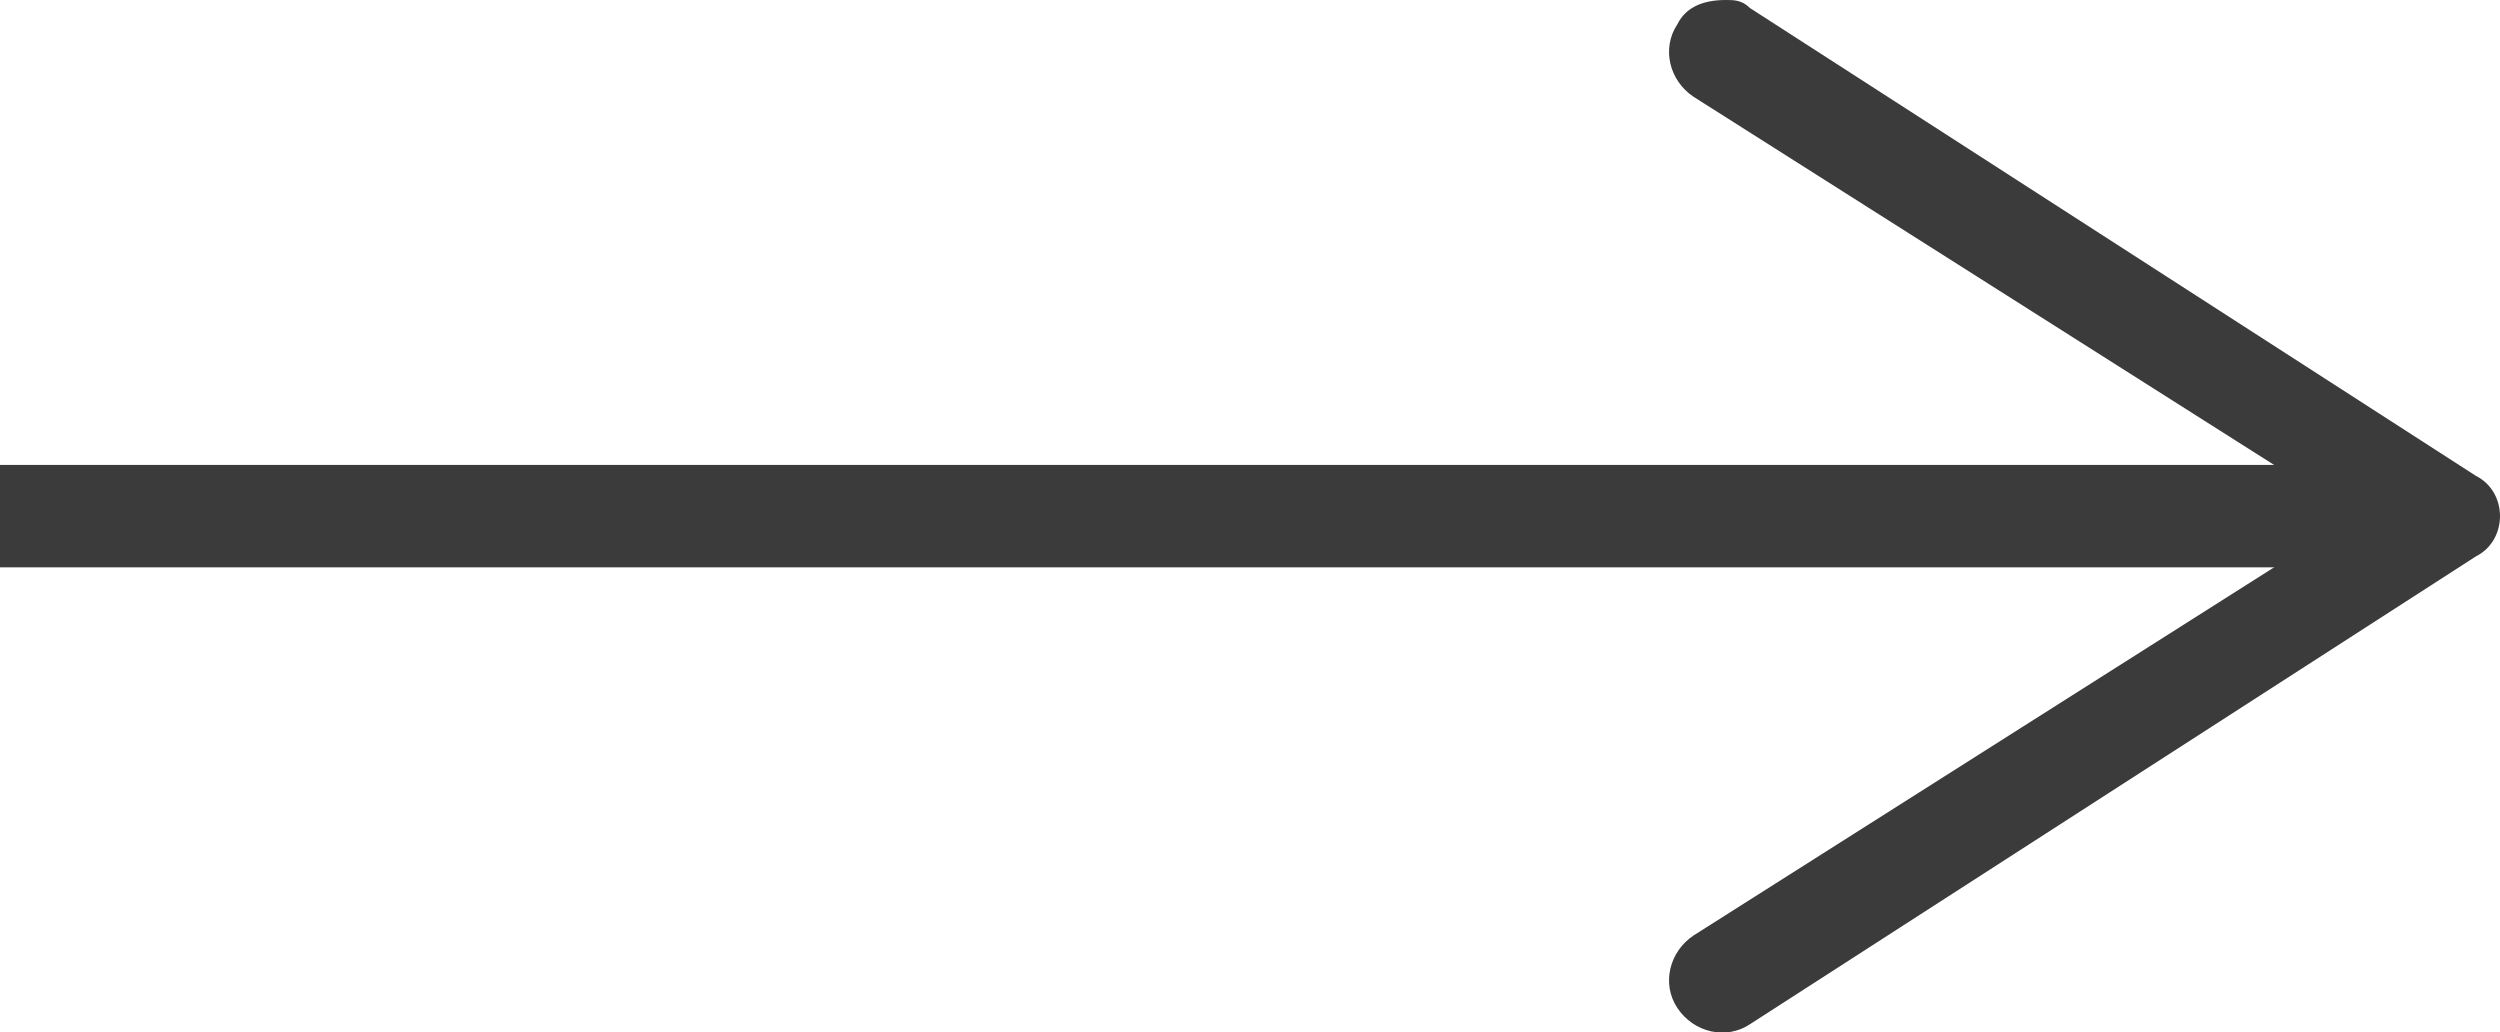
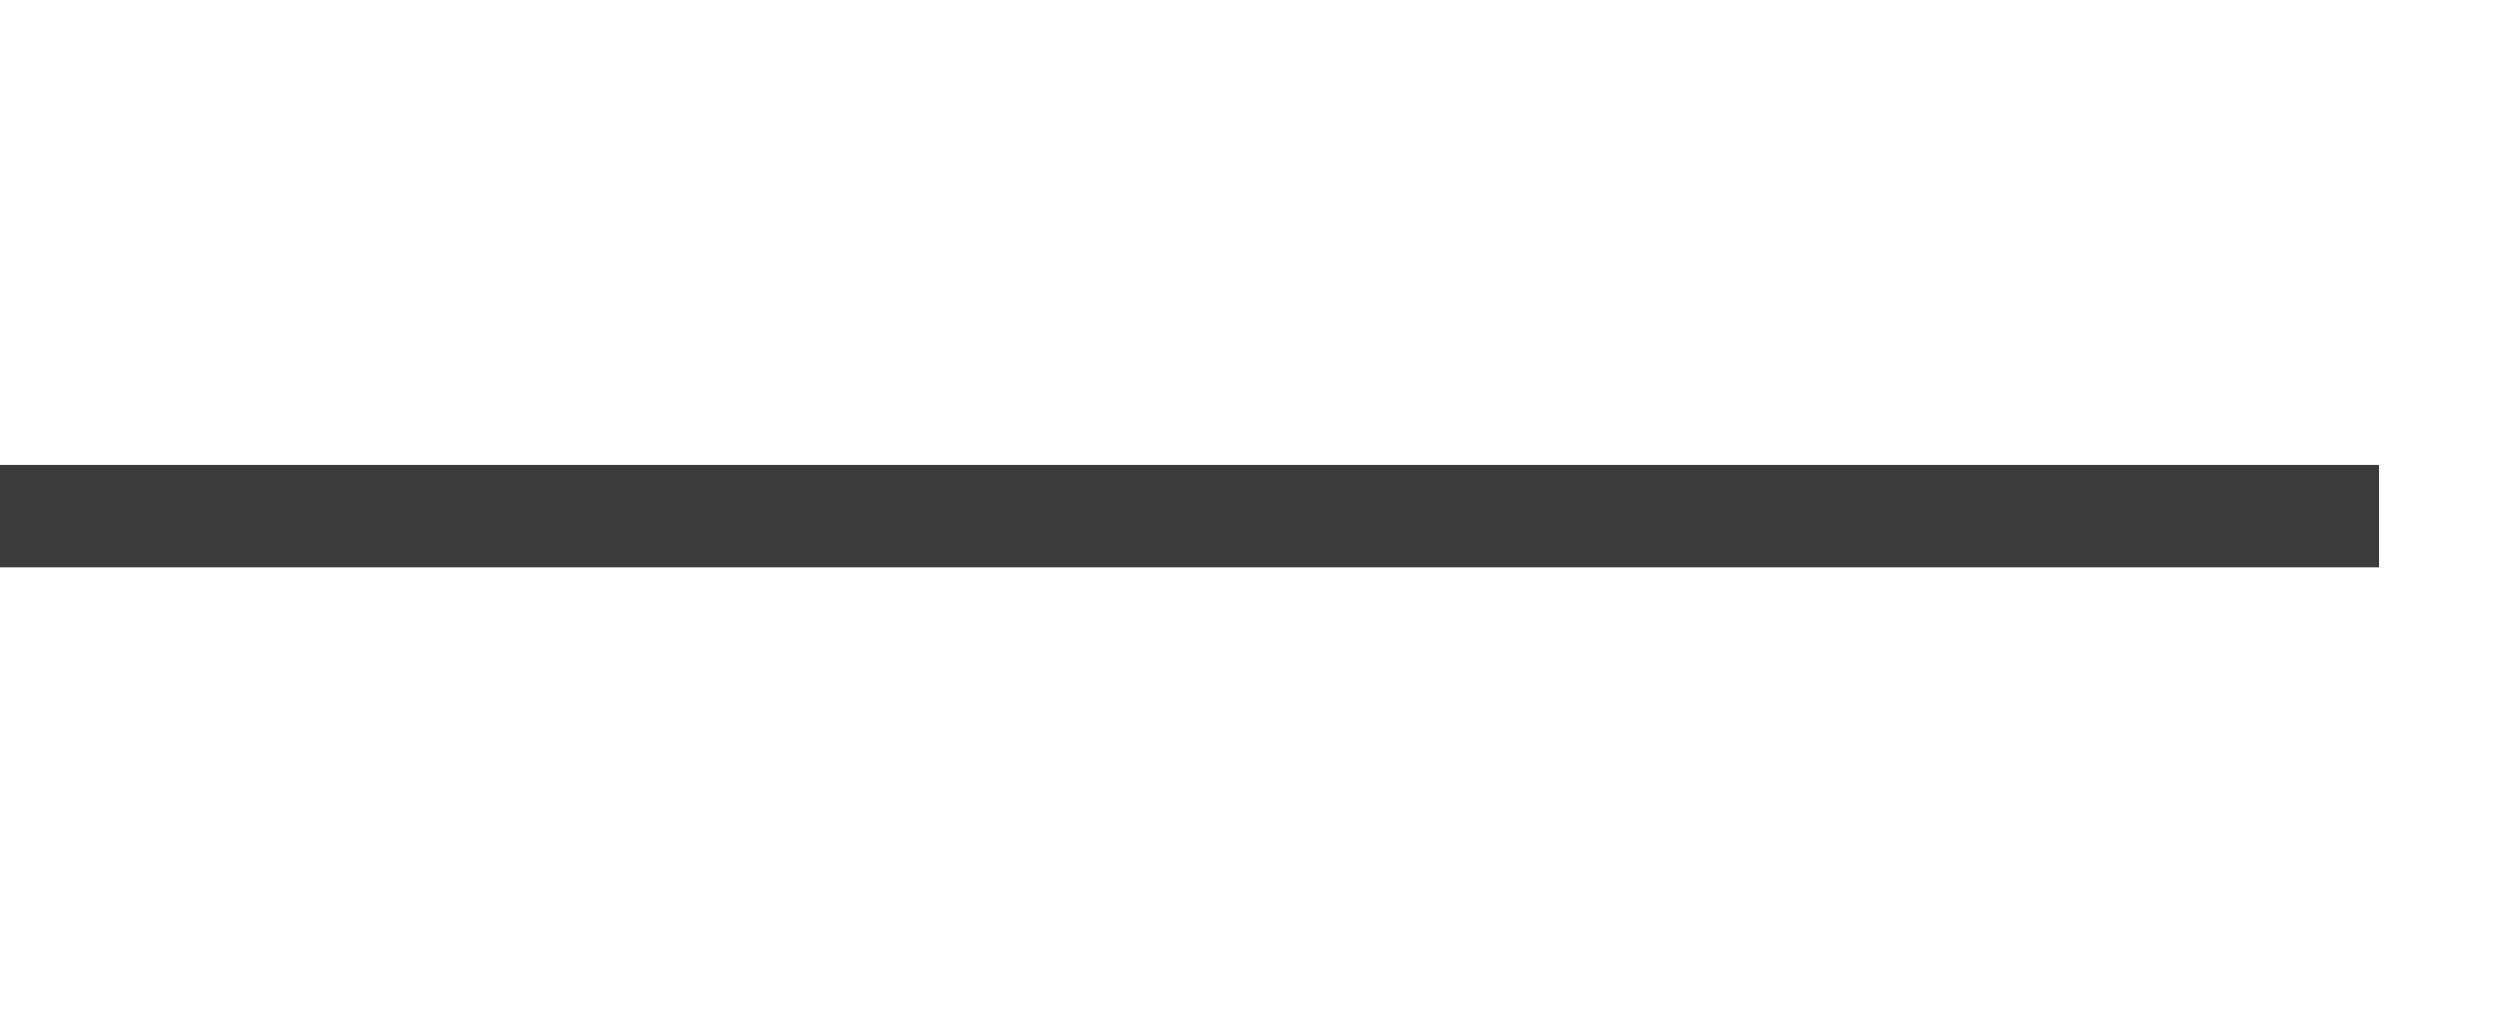
<svg xmlns="http://www.w3.org/2000/svg" version="1.1" id="Ebene_1" x="0px" y="0px" viewBox="0 0 31 12.8" style="enable-background:new 0 0 31 12.8;" xml:space="preserve">
  <style type="text/css">
	.st0{fill:none;stroke:#3B3B3B;stroke-width:1.27;stroke-miterlimit:10;}
	.st1{fill:#3B3B3B;}
</style>
  <g>
    <g>
      <line class="st0" x1="29.5" y1="6.4" x2="0" y2="6.4" />
      <g>
-         <path class="st1" d="M20.8,0.3C20.6,0.6,20.7,1,21,1.2l8.2,5.2L21,11.6c-0.3,0.2-0.4,0.6-0.2,0.9s0.6,0.4,0.9,0.2l9-5.8     C30.9,6.8,31,6.6,31,6.4S30.9,6,30.7,5.9l-9-5.8C21.6,0,21.5,0,21.4,0C21.1,0,20.9,0.1,20.8,0.3z" />
-       </g>
+         </g>
    </g>
  </g>
</svg>